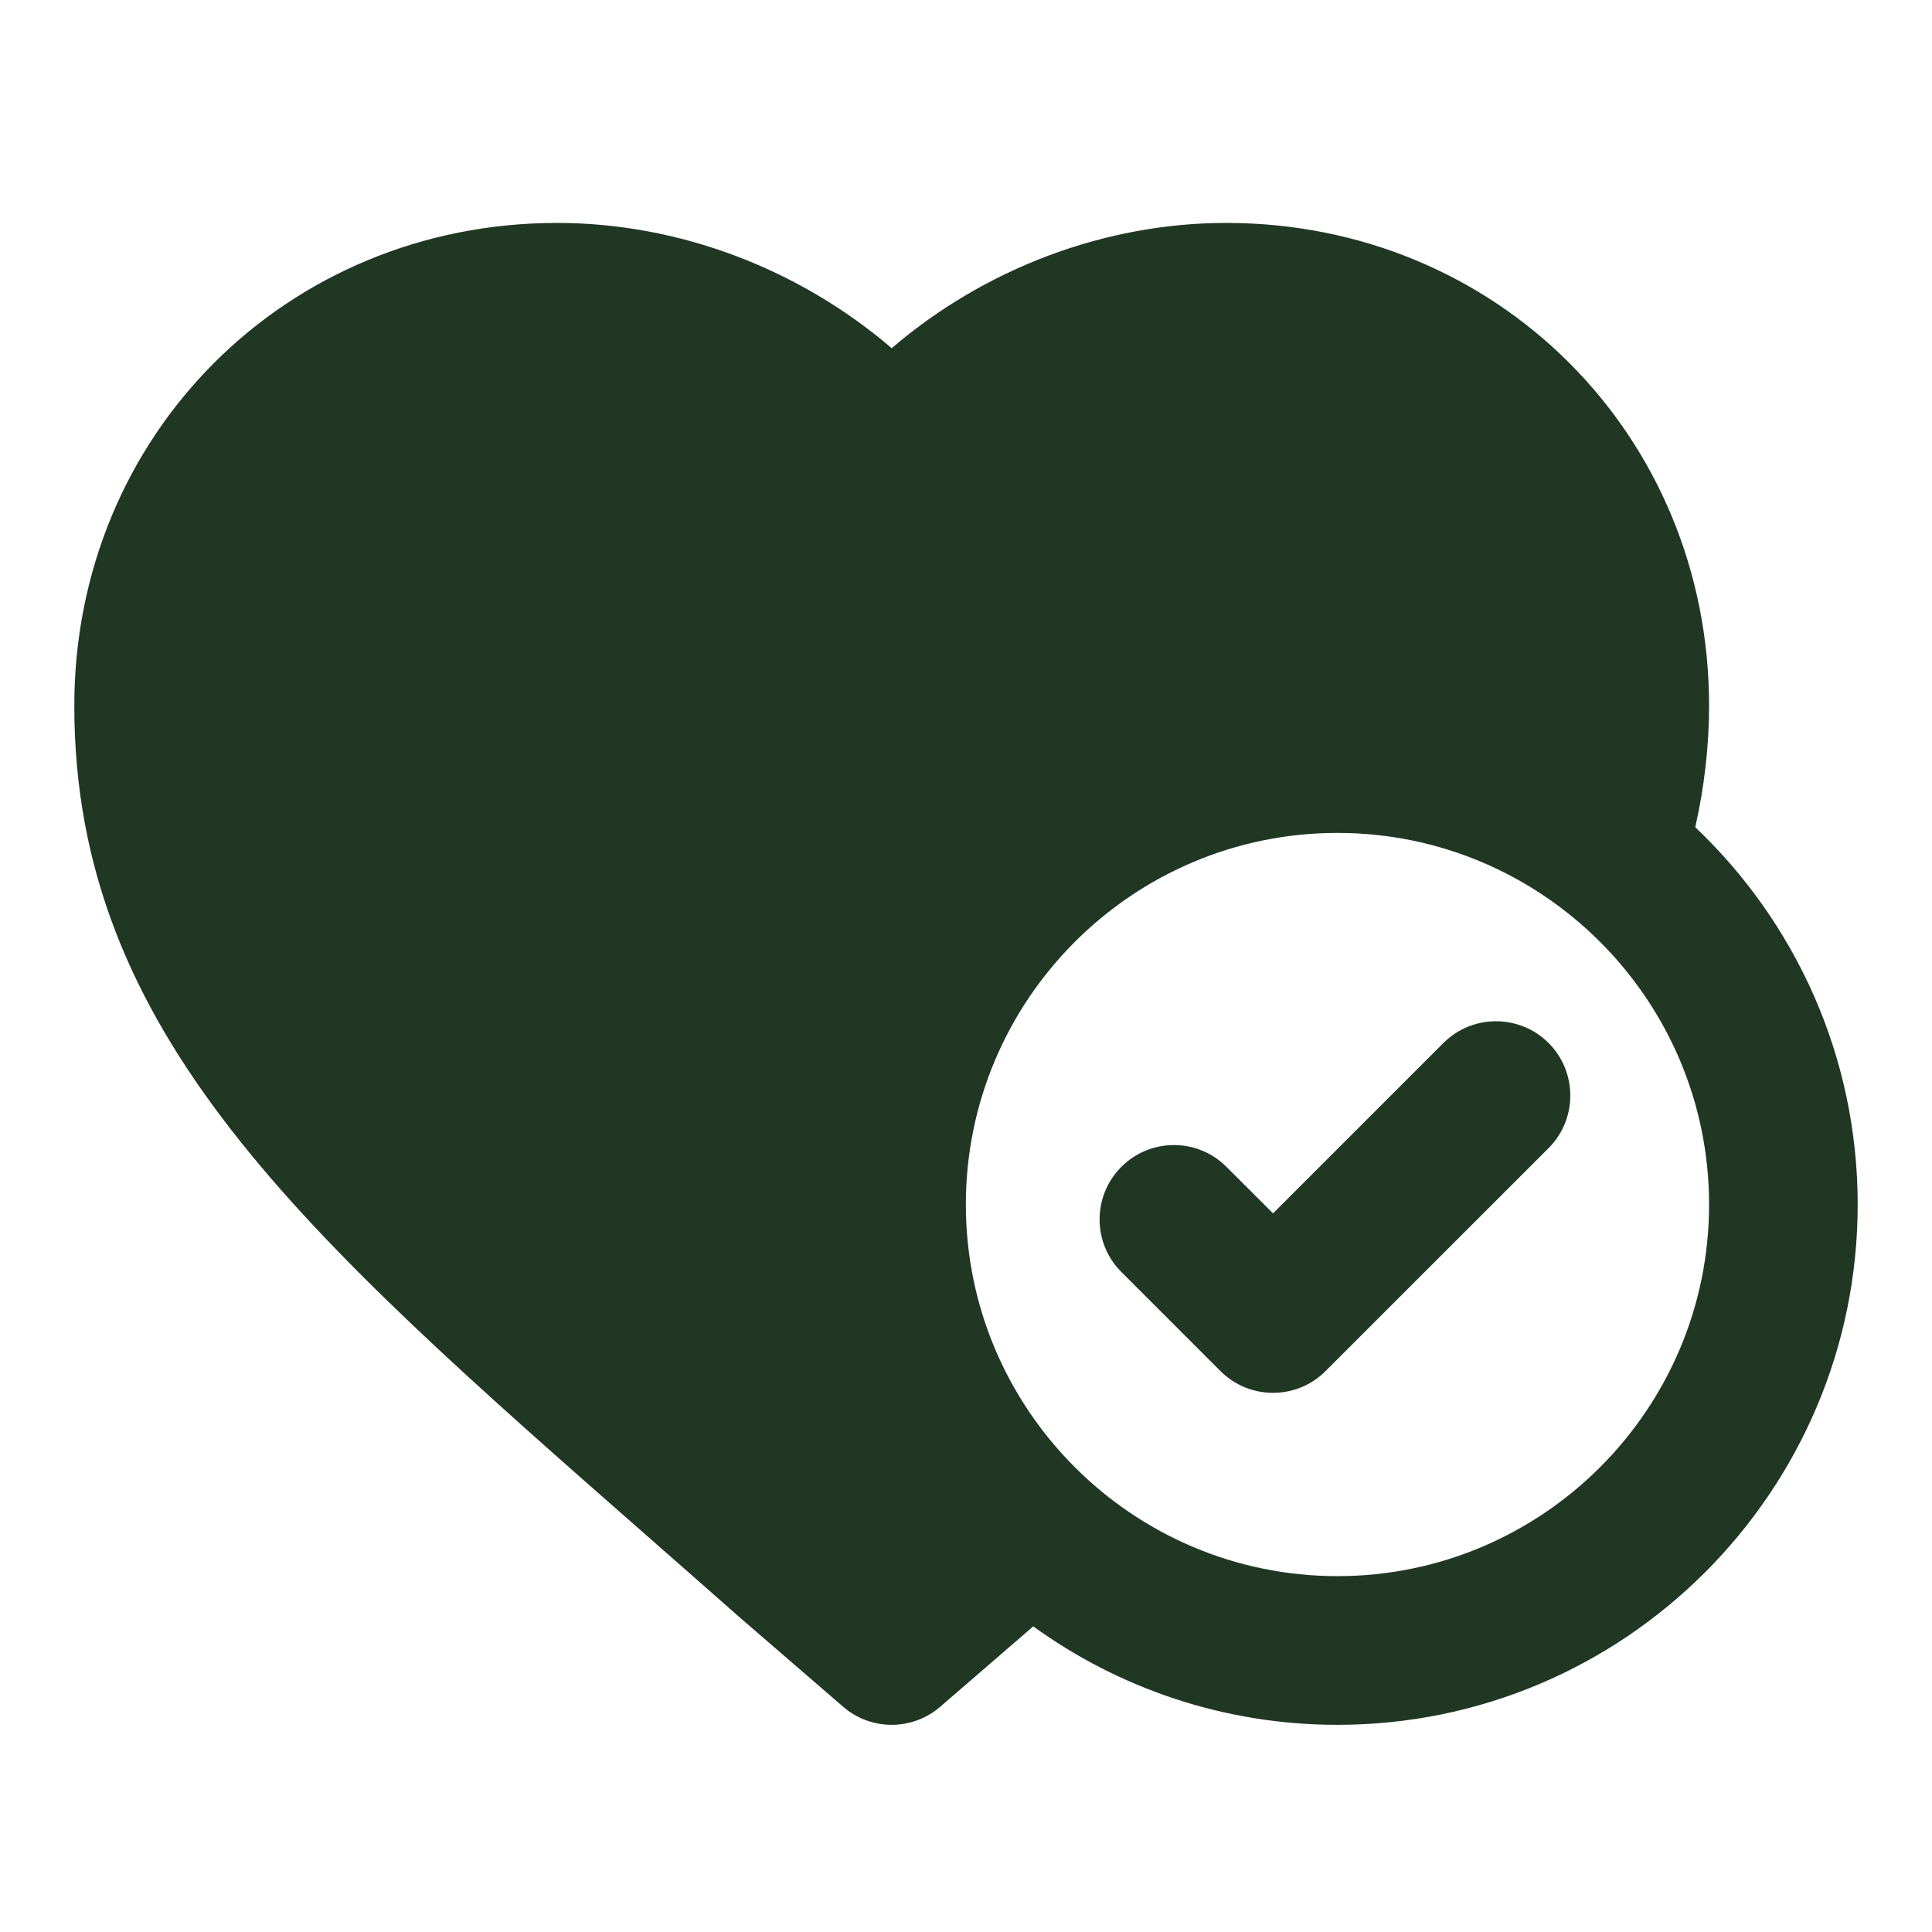
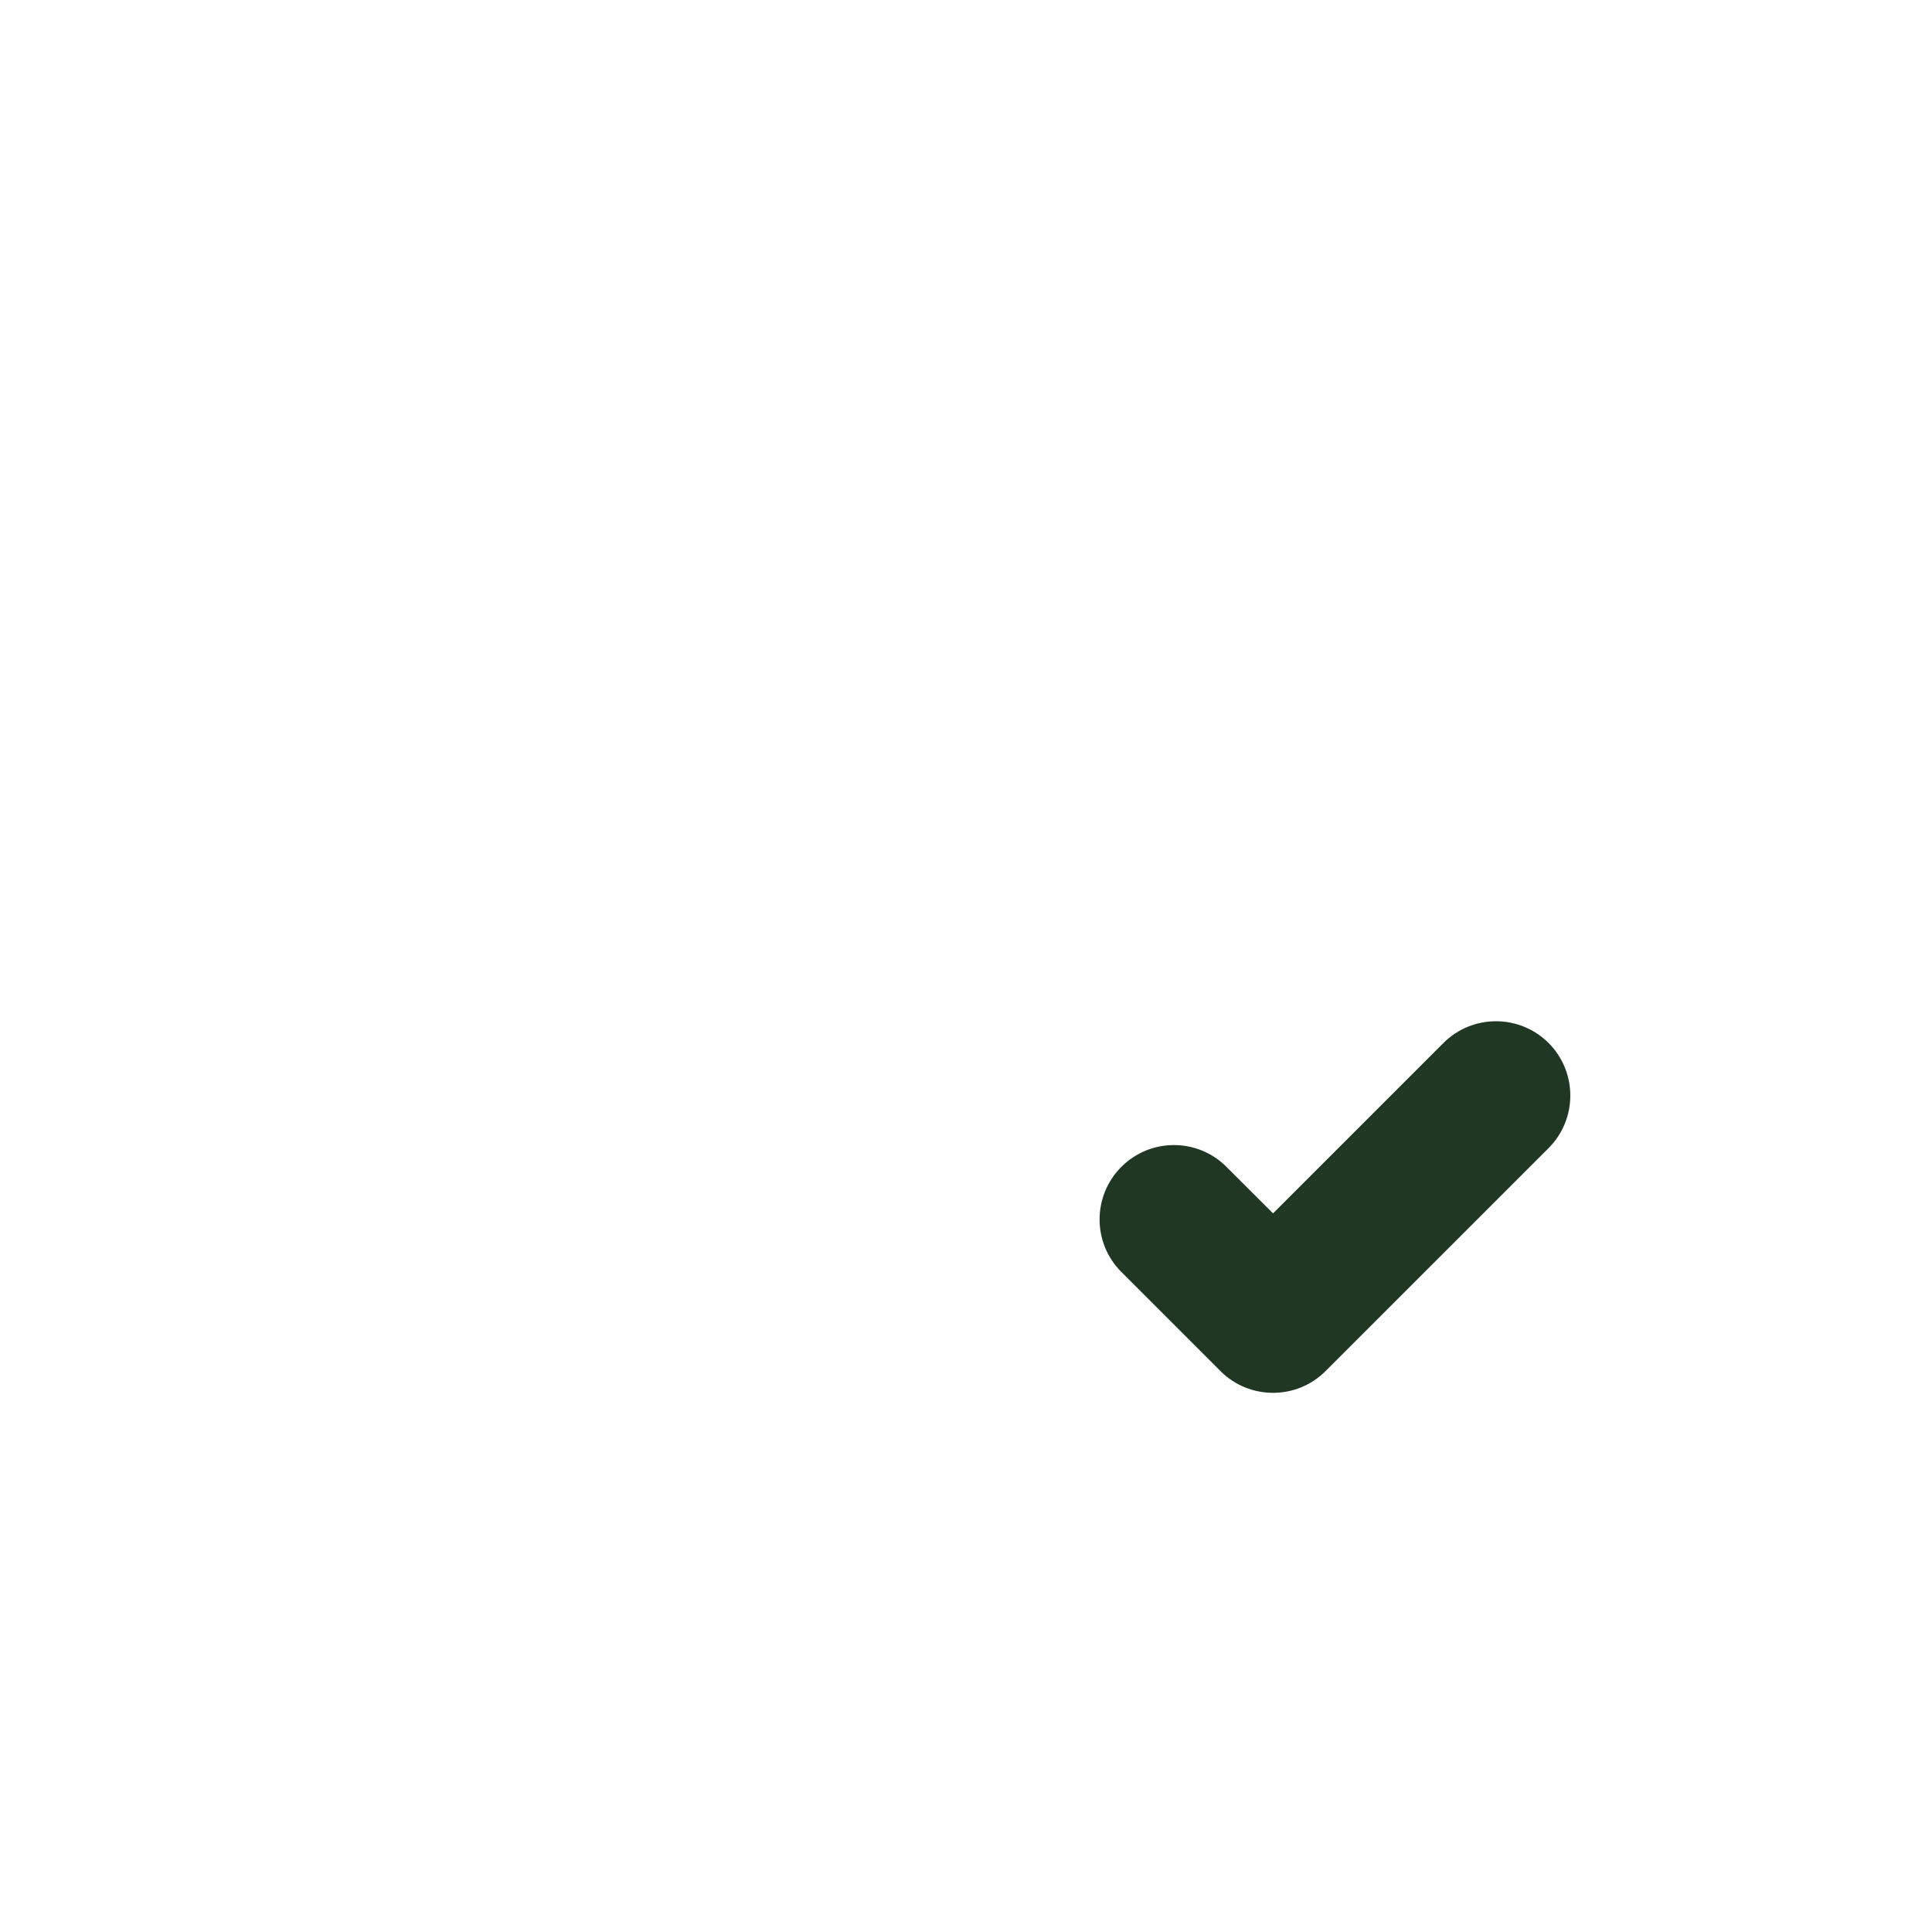
<svg xmlns="http://www.w3.org/2000/svg" width="26" height="26" viewBox="0 0 26 26" fill="none">
-   <path d="M8.708 20.67C9.105 21.018 9.515 21.378 9.936 21.75C9.939 21.753 9.942 21.755 9.945 21.758L11.346 22.968C11.534 23.131 11.767 23.212 12 23.212C12.233 23.212 12.466 23.131 12.654 22.968L13.905 21.887C15.057 22.72 16.472 23.212 17.999 23.212C21.859 23.212 25 20.071 25 16.21C25 14.213 24.159 12.409 22.814 11.132C22.936 10.591 23 10.043 23 9.498C23 5.854 20.145 3 16.502 3C14.864 3 13.246 3.617 12 4.686C10.754 3.617 9.136 3 7.498 3C3.854 3 1 5.854 1 9.498C1 13.903 4.067 16.595 8.708 20.67ZM17.999 11.209C20.756 11.209 23 13.453 23 16.21C23 18.968 20.756 21.211 17.999 21.211C15.241 21.211 12.998 18.968 12.998 16.21C12.998 13.453 15.241 11.209 17.999 11.209Z" fill="#203723" />
  <path d="M16.424 18.451C16.62 18.647 16.876 18.744 17.132 18.744C17.388 18.744 17.644 18.647 17.839 18.451L20.84 15.451C21.23 15.06 21.23 14.427 20.84 14.036C20.449 13.646 19.816 13.646 19.425 14.036L17.132 16.329L16.505 15.703C16.115 15.312 15.481 15.312 15.091 15.703C14.7 16.094 14.7 16.727 15.091 17.118L16.424 18.451Z" fill="#203723" />
</svg>